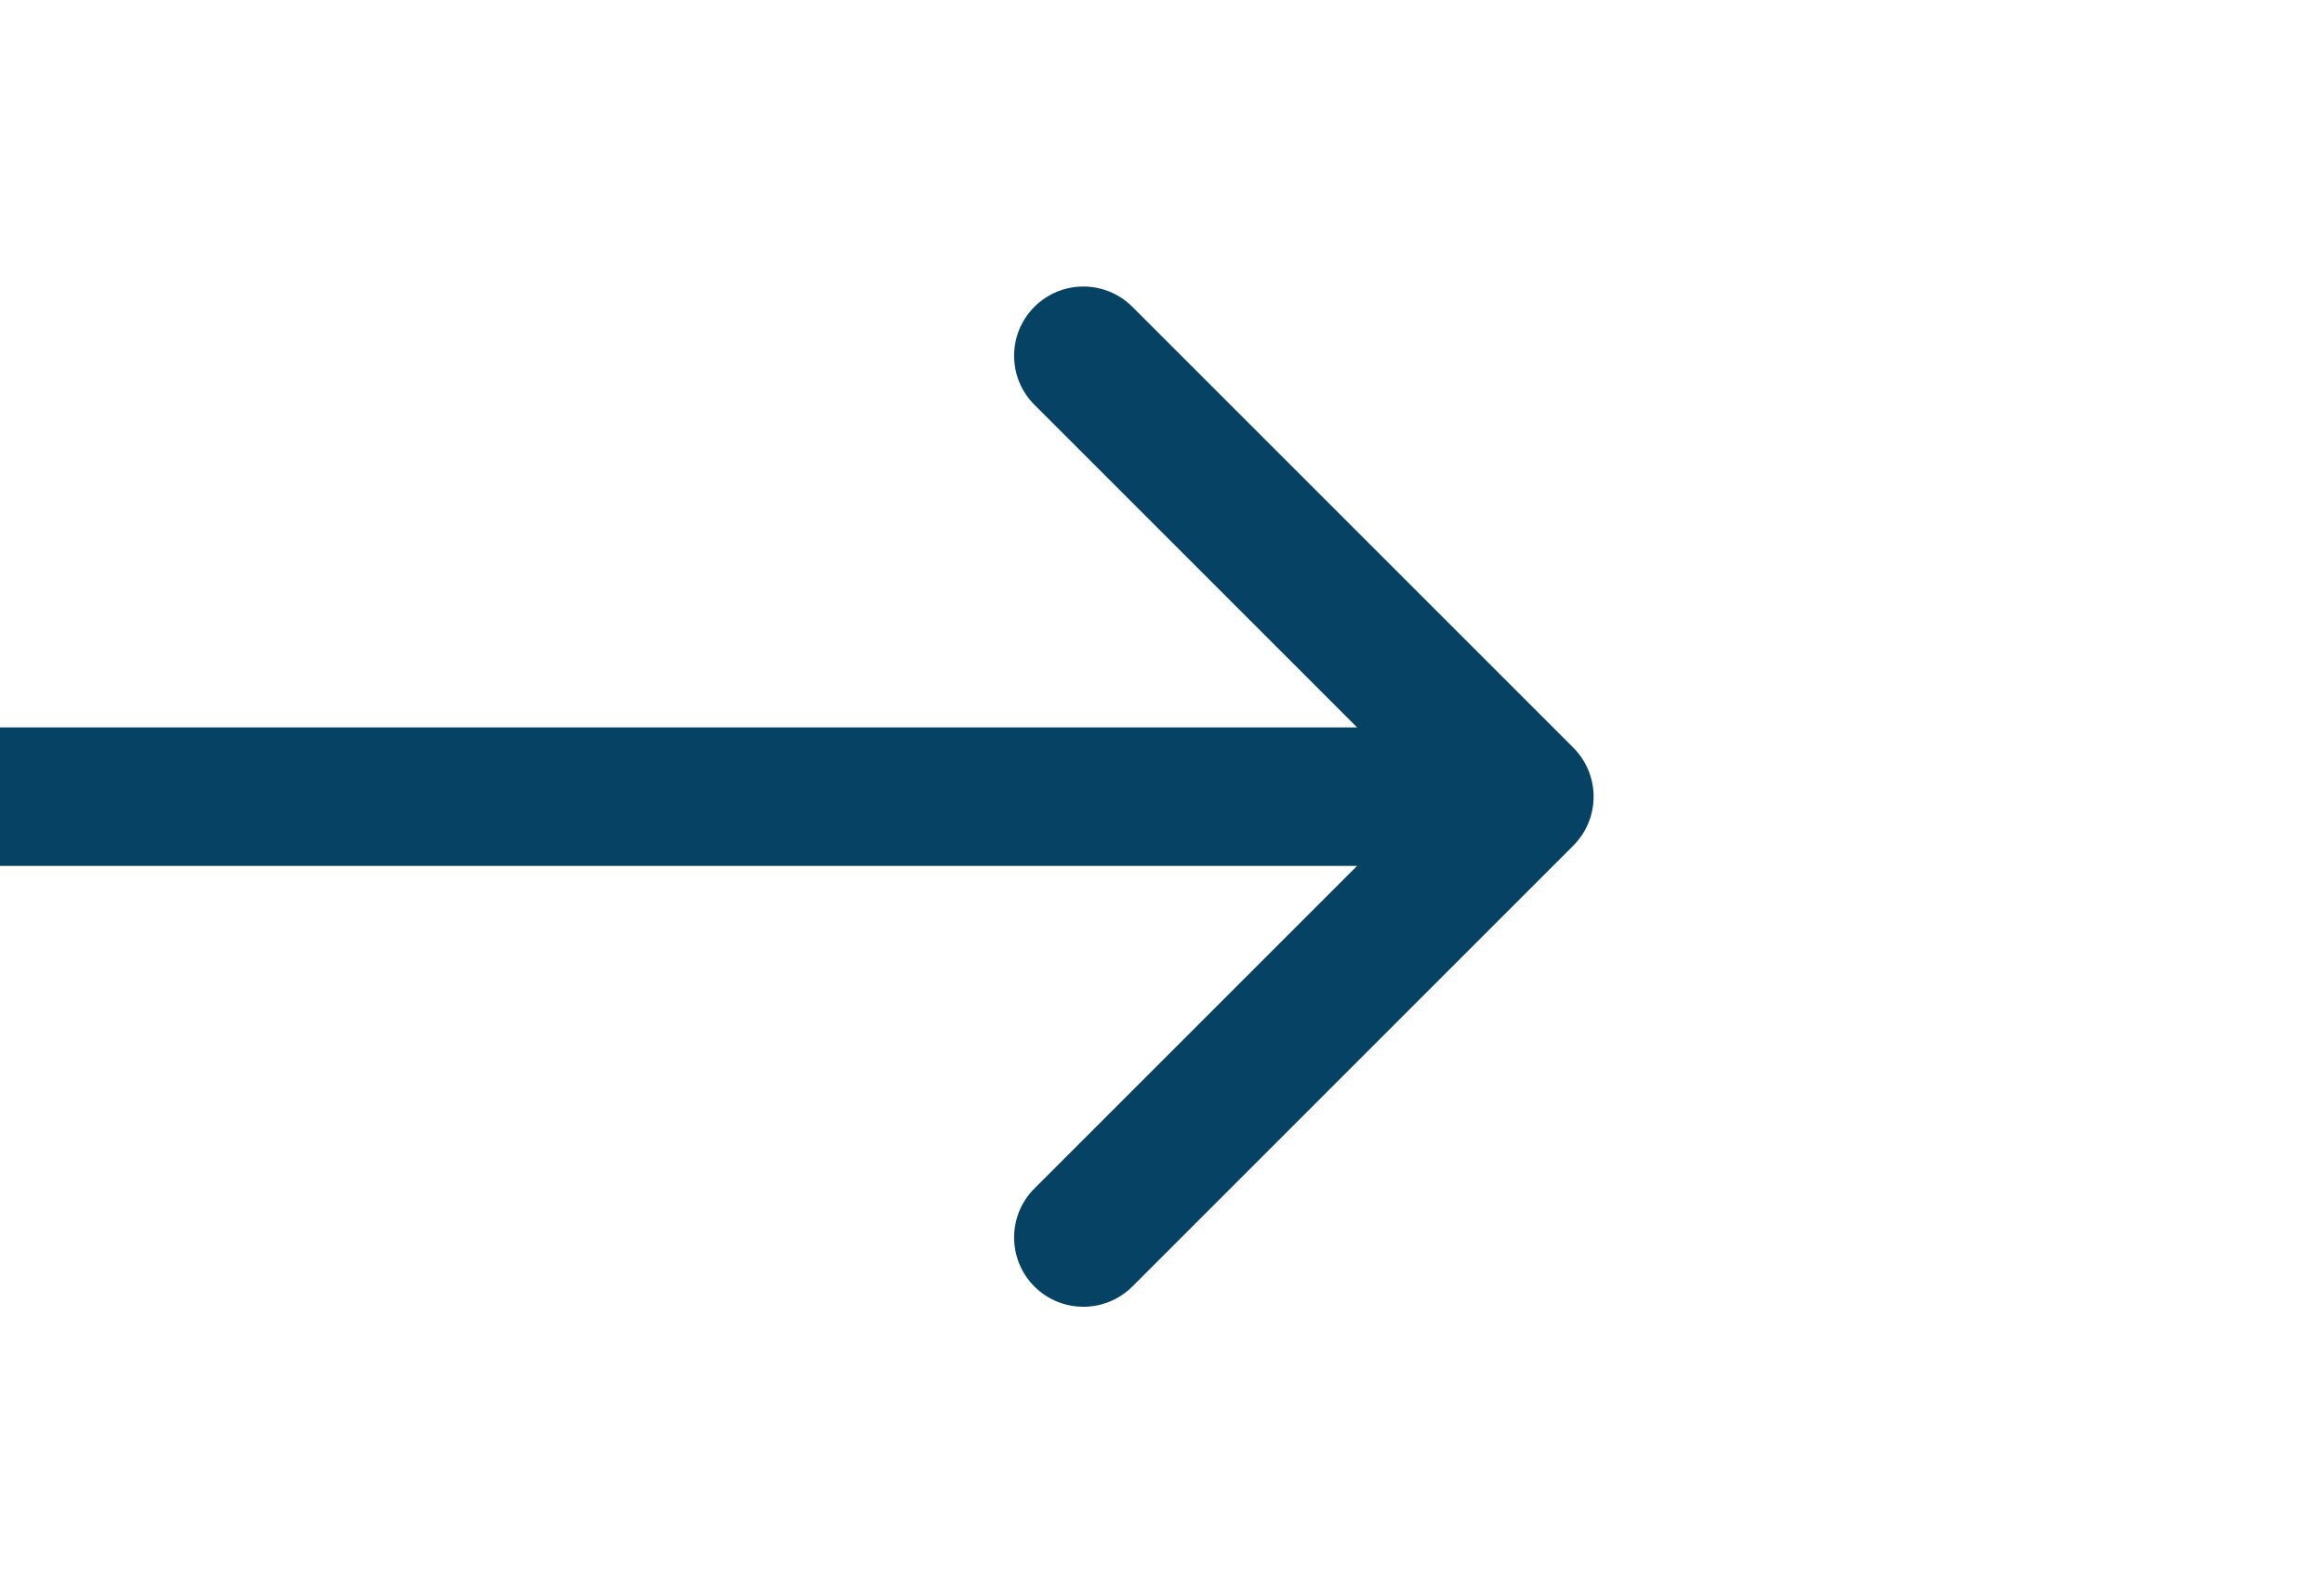
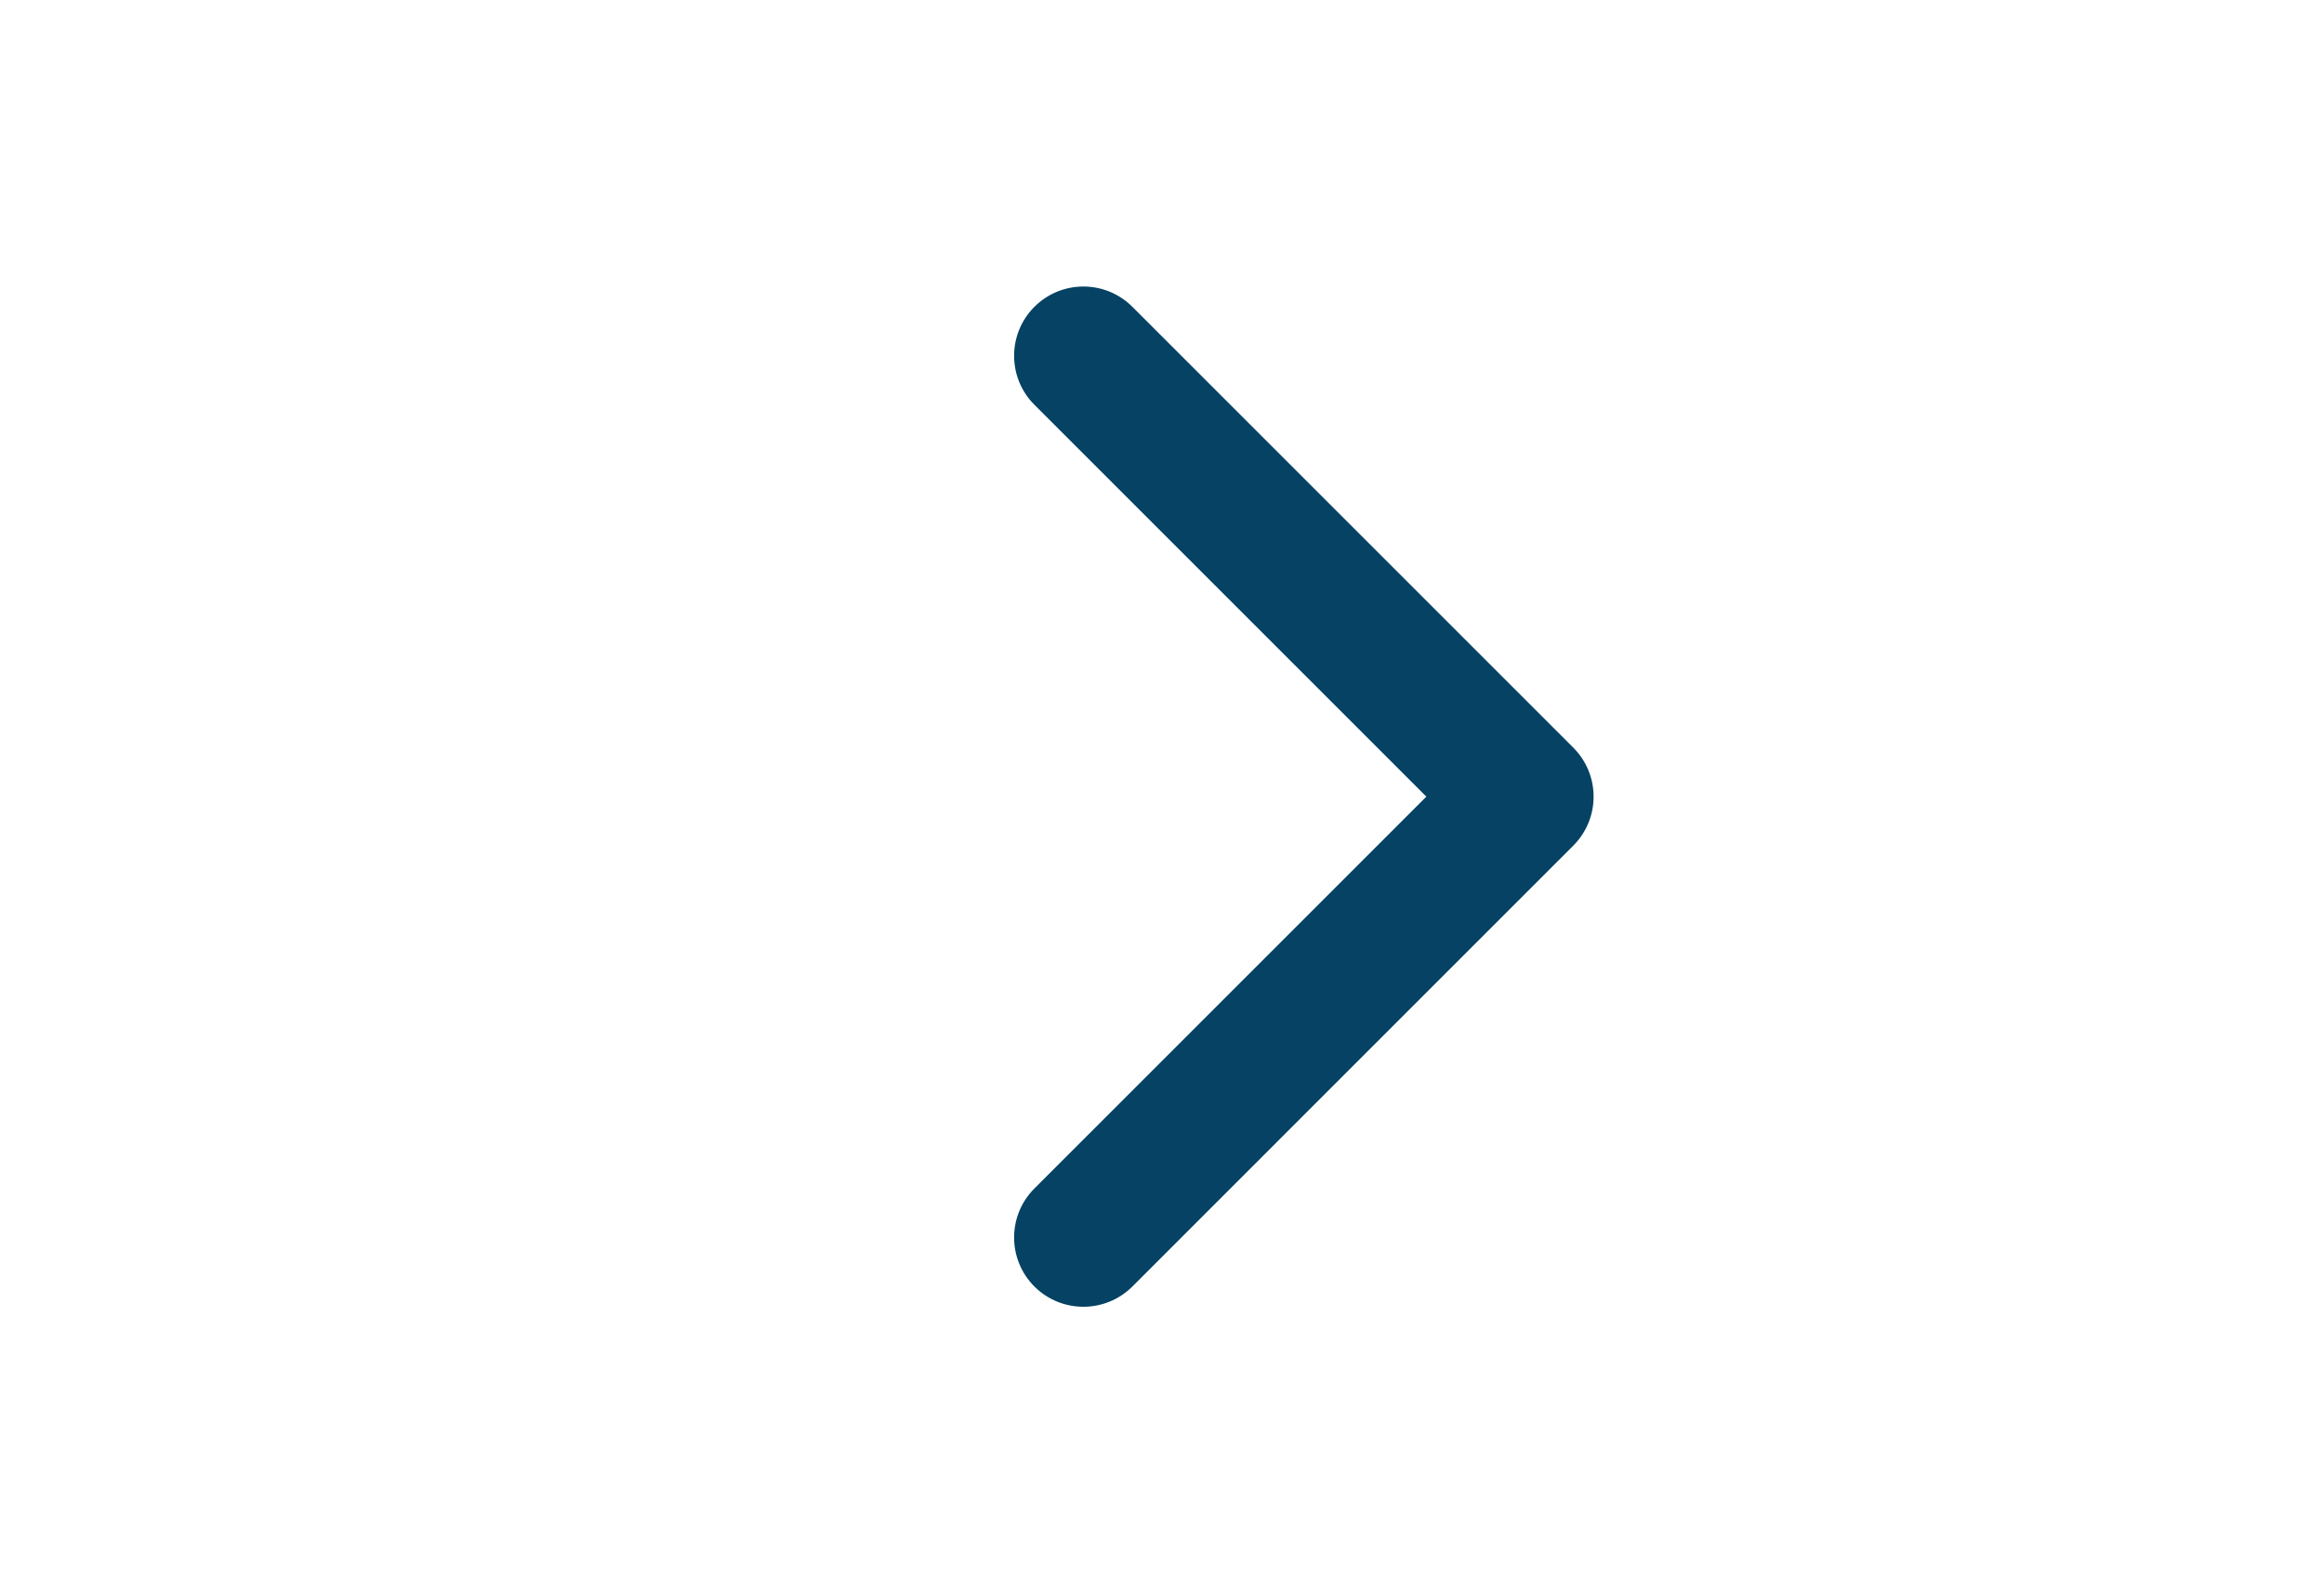
<svg xmlns="http://www.w3.org/2000/svg" width="35" height="24" viewBox="0 0 35 24" fill="none">
-   <path d="M23.694 12.738C24.102 12.33 24.102 11.67 23.694 11.262L17.054 4.622C16.646 4.214 15.986 4.214 15.578 4.622C15.171 5.029 15.171 5.69 15.578 6.097L21.481 12L15.578 17.903C15.171 18.31 15.171 18.971 15.578 19.379C15.986 19.786 16.646 19.786 17.054 19.379L23.694 12.738ZM0 13.043H22.956V10.957H0V13.043Z" fill="#054263" />
+   <path d="M23.694 12.738C24.102 12.33 24.102 11.67 23.694 11.262L17.054 4.622C16.646 4.214 15.986 4.214 15.578 4.622C15.171 5.029 15.171 5.69 15.578 6.097L21.481 12L15.578 17.903C15.171 18.31 15.171 18.971 15.578 19.379C15.986 19.786 16.646 19.786 17.054 19.379L23.694 12.738ZM0 13.043H22.956V10.957V13.043Z" fill="#054263" />
</svg>